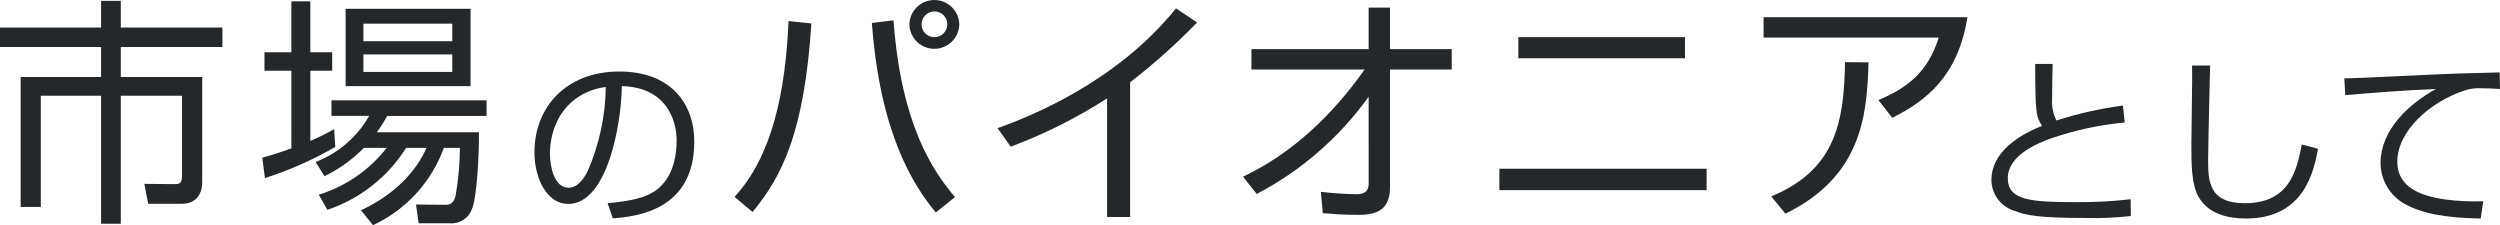
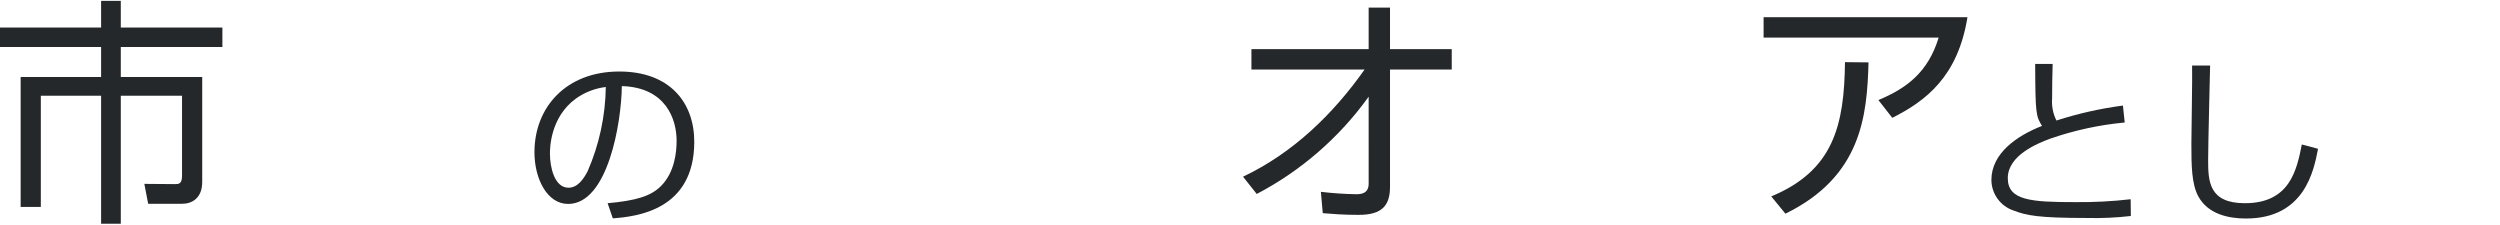
<svg xmlns="http://www.w3.org/2000/svg" id="_イヤー_2" data-name="レイヤー 2" width="395.5" height="35.626" viewBox="0 0 395.5 35.626">
  <g id="_イヤー_1-2" data-name="レイヤー 1">
    <g>
      <path id="_ス_8138" data-name="パス 8138" d="M19.11,.139V4.357h16.072v3.077H19.11v4.749h12.881V28.783c0,2.508-1.559,3.458-3.193,3.458h-5.356l-.608-3.153,4.825,.038c.57,0,1.139,0,1.139-1.292V15.147h-9.688v20.251h-3.115V15.147H6.459v17.592H3.266V12.183H15.995V7.434H0v-3.077H15.995V.139h3.115Z" fill="#25282a" />
-       <path id="_ス_8139" data-name="パス 8139" d="M53.046,23.239c-3.524,2.039-7.257,3.695-11.133,4.94l-.418-3.23c1.216-.342,2.546-.721,4.6-1.481V11.195h-4.258v-2.925h4.256V.215h3V8.27h3.457v2.925h-3.45v11.094c1.29-.542,2.546-1.164,3.76-1.861l.186,2.811Zm22.721-2.317c.038,3.8-.342,10.562-1.14,12.234-.549,1.425-1.98,2.31-3.5,2.165h-4.9l-.417-2.963,4.75,.039c1.063,0,1.367-.8,1.519-1.445,.431-2.498,.659-5.026,.684-7.56h-2.544c-1.963,5.405-5.996,9.806-11.208,12.234l-1.9-2.356c5.471-2.583,8.7-6.155,10.372-9.878h-3.229c-2.897,4.608-7.301,8.071-12.462,9.8l-1.368-2.392c4.261-1.305,8.016-3.892,10.753-7.408h-3.61c-1.802,1.844-3.91,3.361-6.231,4.483l-1.406-2.242c3.58-1.386,6.573-3.964,8.473-7.3h-5.965v-2.463h24.544v2.47h-15.729c-.488,.896-1.033,1.759-1.634,2.584l16.148-.002Zm-1.33-7.295h-19.757V1.393h19.757V13.627Zm-2.888-9.879h-14.058v2.773h14.058V3.748Zm0,4.863h-14.058v2.773h14.058v-2.773Z" fill="#25282a" />
      <path id="_ス_8140" data-name="パス 8140" d="M96.123,32.148c4.475-.4,6.841-1.111,8.436-2.708,2.2-2.194,2.48-5.444,2.48-7.182,0-3.335-1.652-8.437-8.665-8.637-.057,5.729-2.194,18.641-8.493,18.641-3.335,0-5.331-3.99-5.331-8.18,0-7.069,4.96-12.77,13.425-12.77,7.924,0,11.858,4.846,11.858,11.116,0,10.832-9.121,11.83-12.884,12.115l-.826-2.395Zm-5.046-16.532c-4.077,2.993-4.077,7.954-4.077,8.694,0,2.138,.712,5.387,2.935,5.387,1.511,0,2.452-1.511,3.022-2.594,1.84-4.21,2.819-8.746,2.879-13.34-1.718,.207-3.355,.845-4.761,1.853" fill="#25282a" />
-       <path id="_ス_8141" data-name="パス 8141" d="M116.2,31.142c6-6.5,8.055-16.641,8.549-27.812l3.61,.38c-1.1,17.021-4.56,24.127-9.309,29.826l-2.85-2.394ZM141.353,3.216c1.216,16.6,6.268,23.861,9.726,27.964l-3.04,2.432c-3.495-4.218-8.814-12.425-10.106-29.978l3.42-.418Zm10.41,.646c-.049,2.182-1.857,3.91-4.039,3.861-2.112-.048-3.813-1.749-3.861-3.861,.049-2.182,1.857-3.91,4.039-3.861,2.112,.048,3.813,1.749,3.861,3.861m-5.965,0c-.008,1.105,.881,2.006,1.986,2.014,.009,0,.019,0,.028,0,1.123,.01,2.041-.891,2.052-2.014s-.891-2.041-2.014-2.052-2.041,.891-2.052,2.014c0,.013,0,.025,0,.038" fill="#25282a" />
-       <path id="_ス_8142" data-name="パス 8142" d="M178.787,34.334h-3.647V15.564c-4.791,3.085-9.901,5.645-15.24,7.637l-2.09-2.926c5.472-1.937,19-7.446,28.231-18.959l3.343,2.243c-3.306,3.399-6.849,6.56-10.6,9.46l.003,21.315Z" fill="#25282a" />
      <path id="_ス_8143" data-name="パス 8143" d="M196.649,27.951c7.865-3.724,14.21-9.841,19.226-16.946h-17.9v-3.235h18.545V1.203h3.38V7.77h9.765v3.23h-9.765V29.547c0,2.849-1.14,4.482-5.054,4.445-2.393,0-4.141-.152-5.585-.267l-.3-3.38c1.841,.222,3.692,.349,5.546,.379,.646,0,2.014,0,2.014-1.671V15.299c-4.62,6.44-10.684,11.71-17.705,15.387l-2.167-2.735Z" fill="#25282a" />
-       <path id="_ス_8144" data-name="パス 8144" d="M269.985,30.078h-32.785v-3.381h32.789l-.004,3.381Zm-3.42-20.858h-26.365v-3.344h26.368l-.003,3.344Z" fill="#25282a" />
      <path id="_ス_8145" data-name="パス 8145" d="M311.253,2.722c-1.52,9.422-6.611,13.26-11.892,15.919l-2.2-2.811c4.56-1.9,7.866-4.446,9.536-9.878h-27.697V2.722h32.253Zm-31.041,28.348c9.878-4.1,11.55-11.284,11.664-21.239l3.724,.038c-.229,8.434-1.1,18.048-13.147,23.936l-2.241-2.735Z" fill="#25282a" />
      <path id="_ス_8146" data-name="パス 8146" d="M324.73,10.115c-.057,2-.085,3.421-.085,5.444-.098,1.209,.138,2.422,.684,3.506,3.427-1.106,6.947-1.897,10.517-2.366l.285,2.68c-4.052,.378-8.043,1.248-11.885,2.591-1.881,.713-6.614,2.594-6.614,6.214,0,3.534,3.706,3.791,10.69,3.791,2.923,.031,5.846-.121,8.75-.456l.028,2.651c-2.308,.267-4.632,.372-6.954,.314-7.668,0-9.577-.4-11.572-1.169-2.097-.688-3.52-2.639-3.535-4.846,0-4.218,4.047-7.011,8.009-8.55-.968-1.539-1.054-1.995-1.083-9.806l2.765,.002Z" fill="#25282a" />
      <path id="_ス_8147" data-name="パス 8147" d="M349.64,10.37c0,.228-.313,12.541-.313,14.907,0,3.392,.113,6.869,5.814,6.869,7.126,0,8.209-5.273,9.007-9.292l2.565,.685c-.655,3.42-2.109,11.03-11.4,11.03-2.651,0-5.957-.627-7.525-3.477-1.084-1.967-1.112-4.931-1.112-8.352,0-1.967,.171-10.6,.114-12.37h2.85Z" fill="#25282a" />
-       <path id="_ス_8148" data-name="パス 8148" d="M395.5,14.077c-.912-.057-1.8-.114-2.937-.114-.897-.054-1.796,.063-2.65,.343-5.416,1.766-10.66,6.384-10.66,11.287,0,3.562,2.879,5.358,7.753,5.985,1.937,.247,3.892,.332,5.843,.257l-.4,2.736c-6.014-.114-9.349-.855-12.086-2.337-2.293-1.315-3.723-3.742-3.762-6.385,0-5.187,4.218-9.235,8.751-11.772-5.616,.257-8.324,.484-14.337,.97l-.143-2.652c2.365,0,15.306-.712,18.185-.769,.8-.028,5.815-.143,6.384-.171l.059,2.622Z" fill="#25282a" />
    </g>
  </g>
</svg>